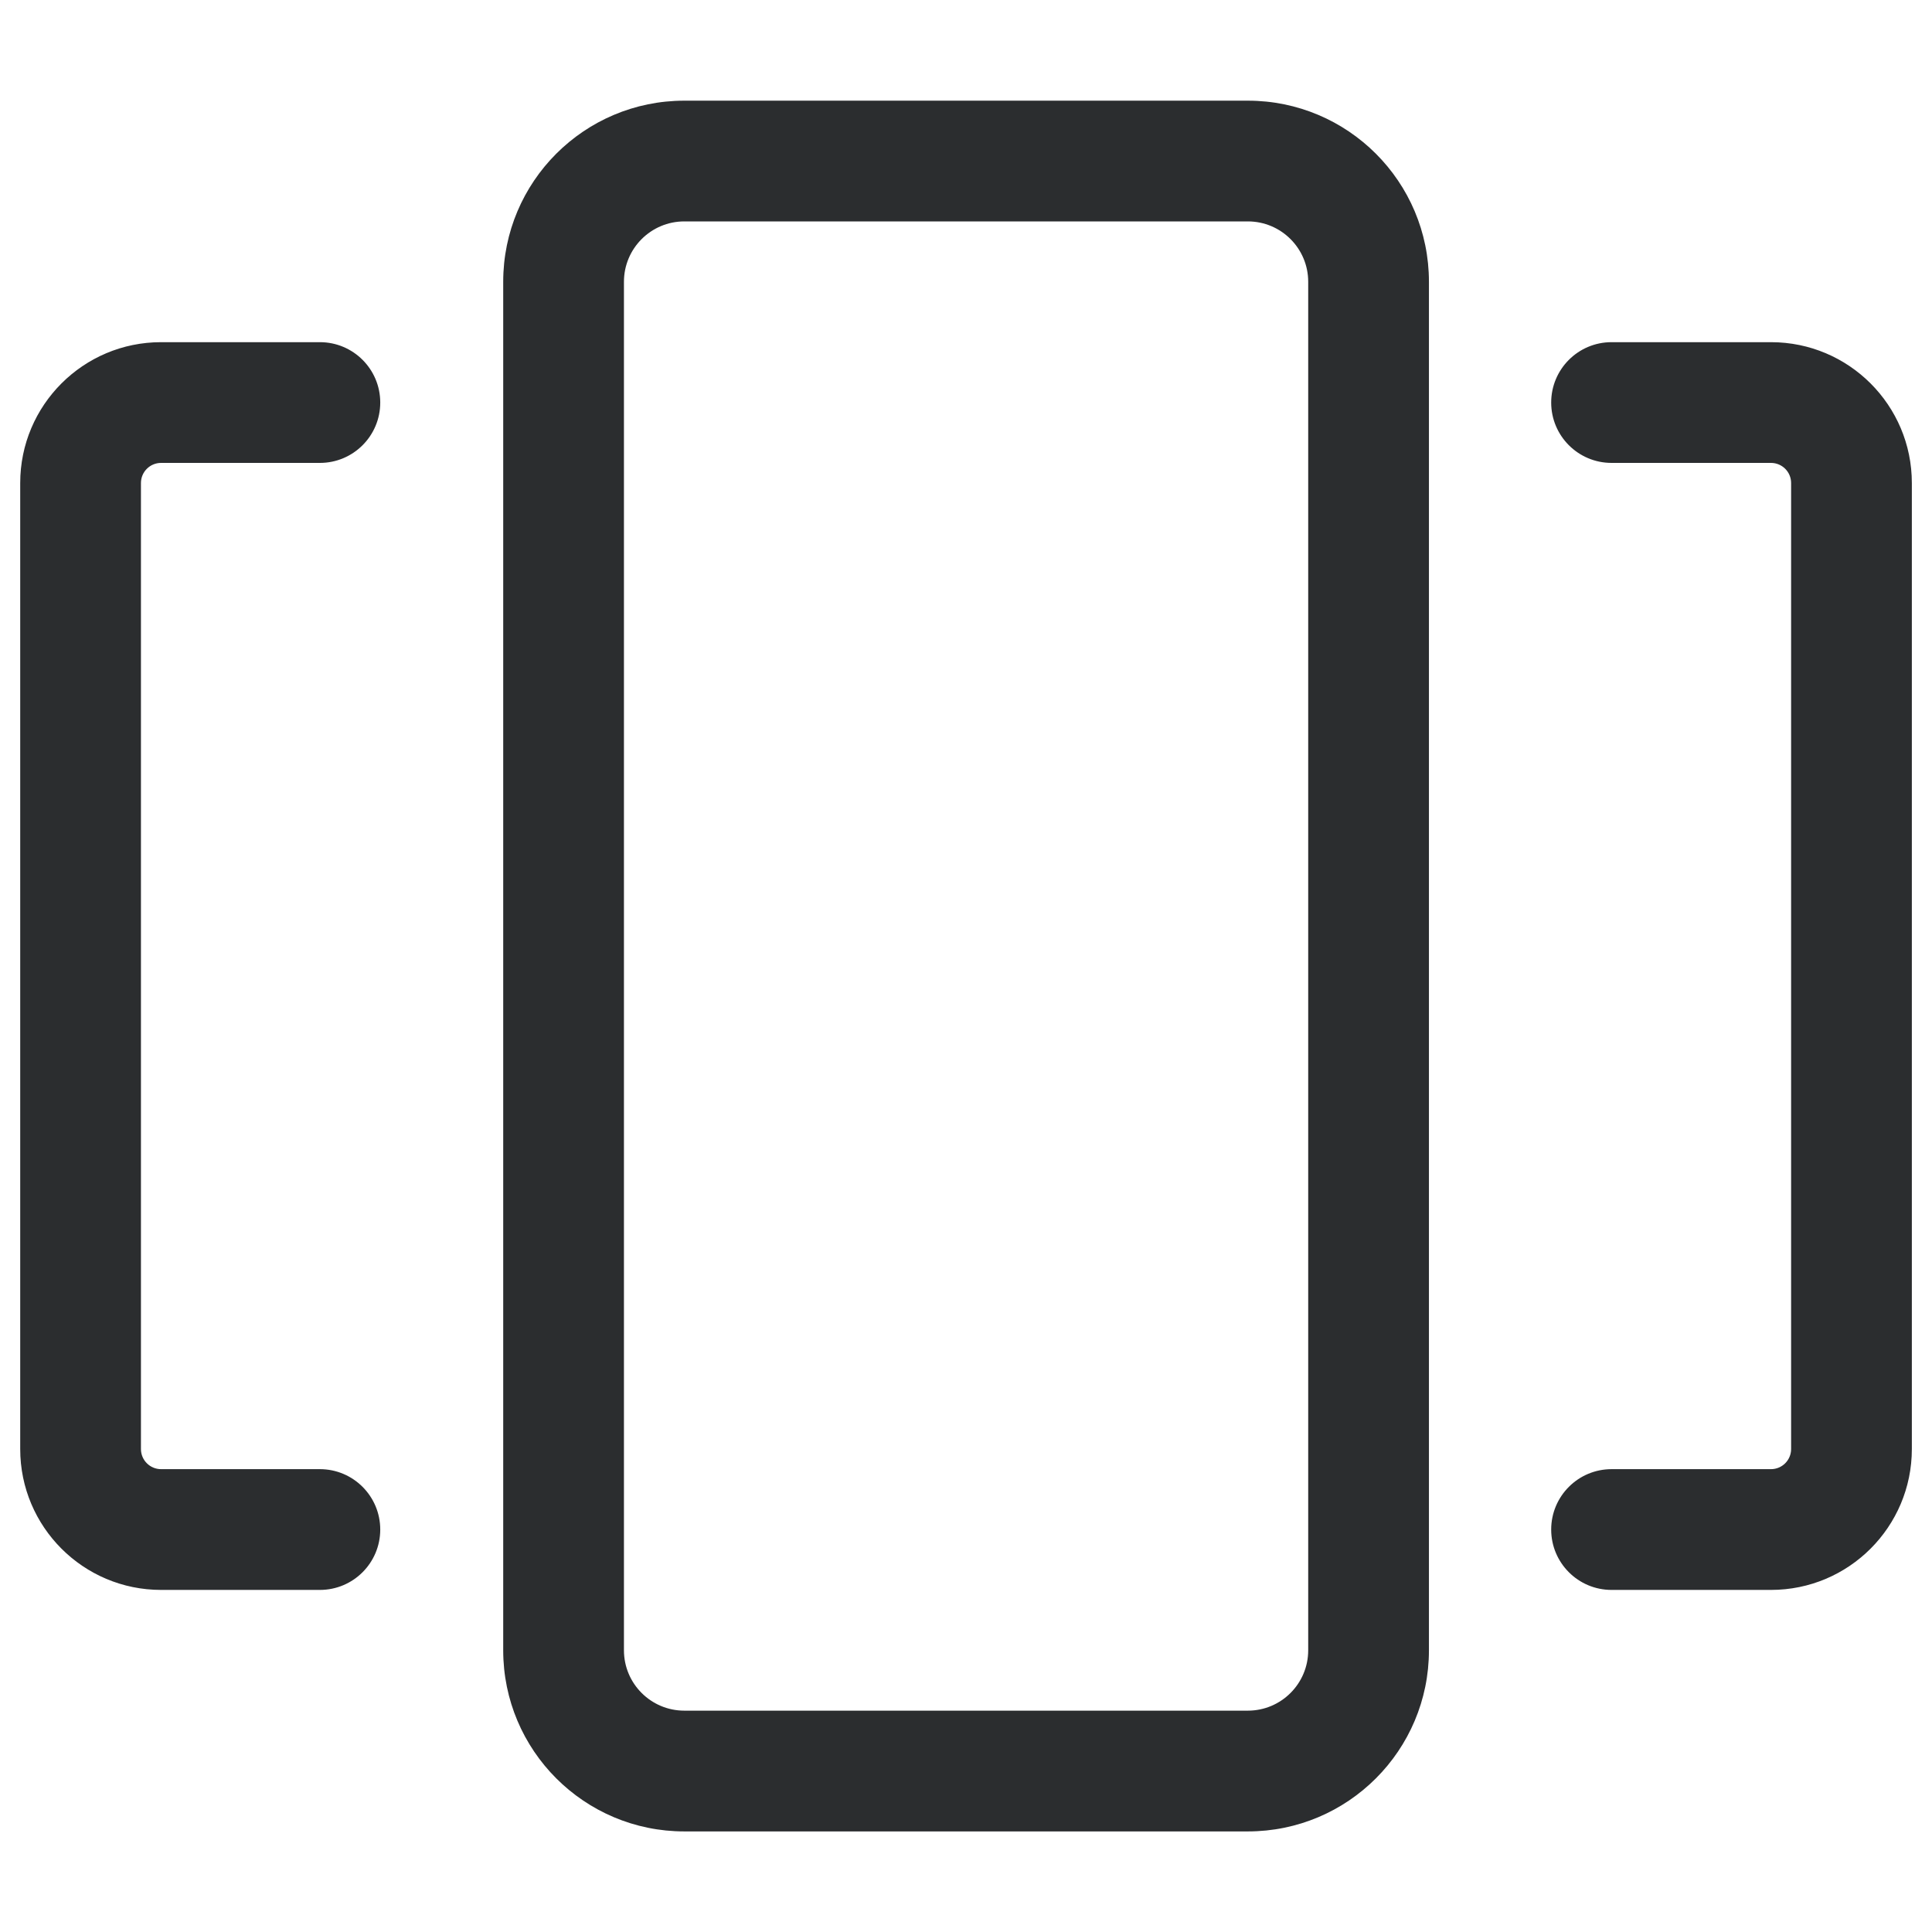
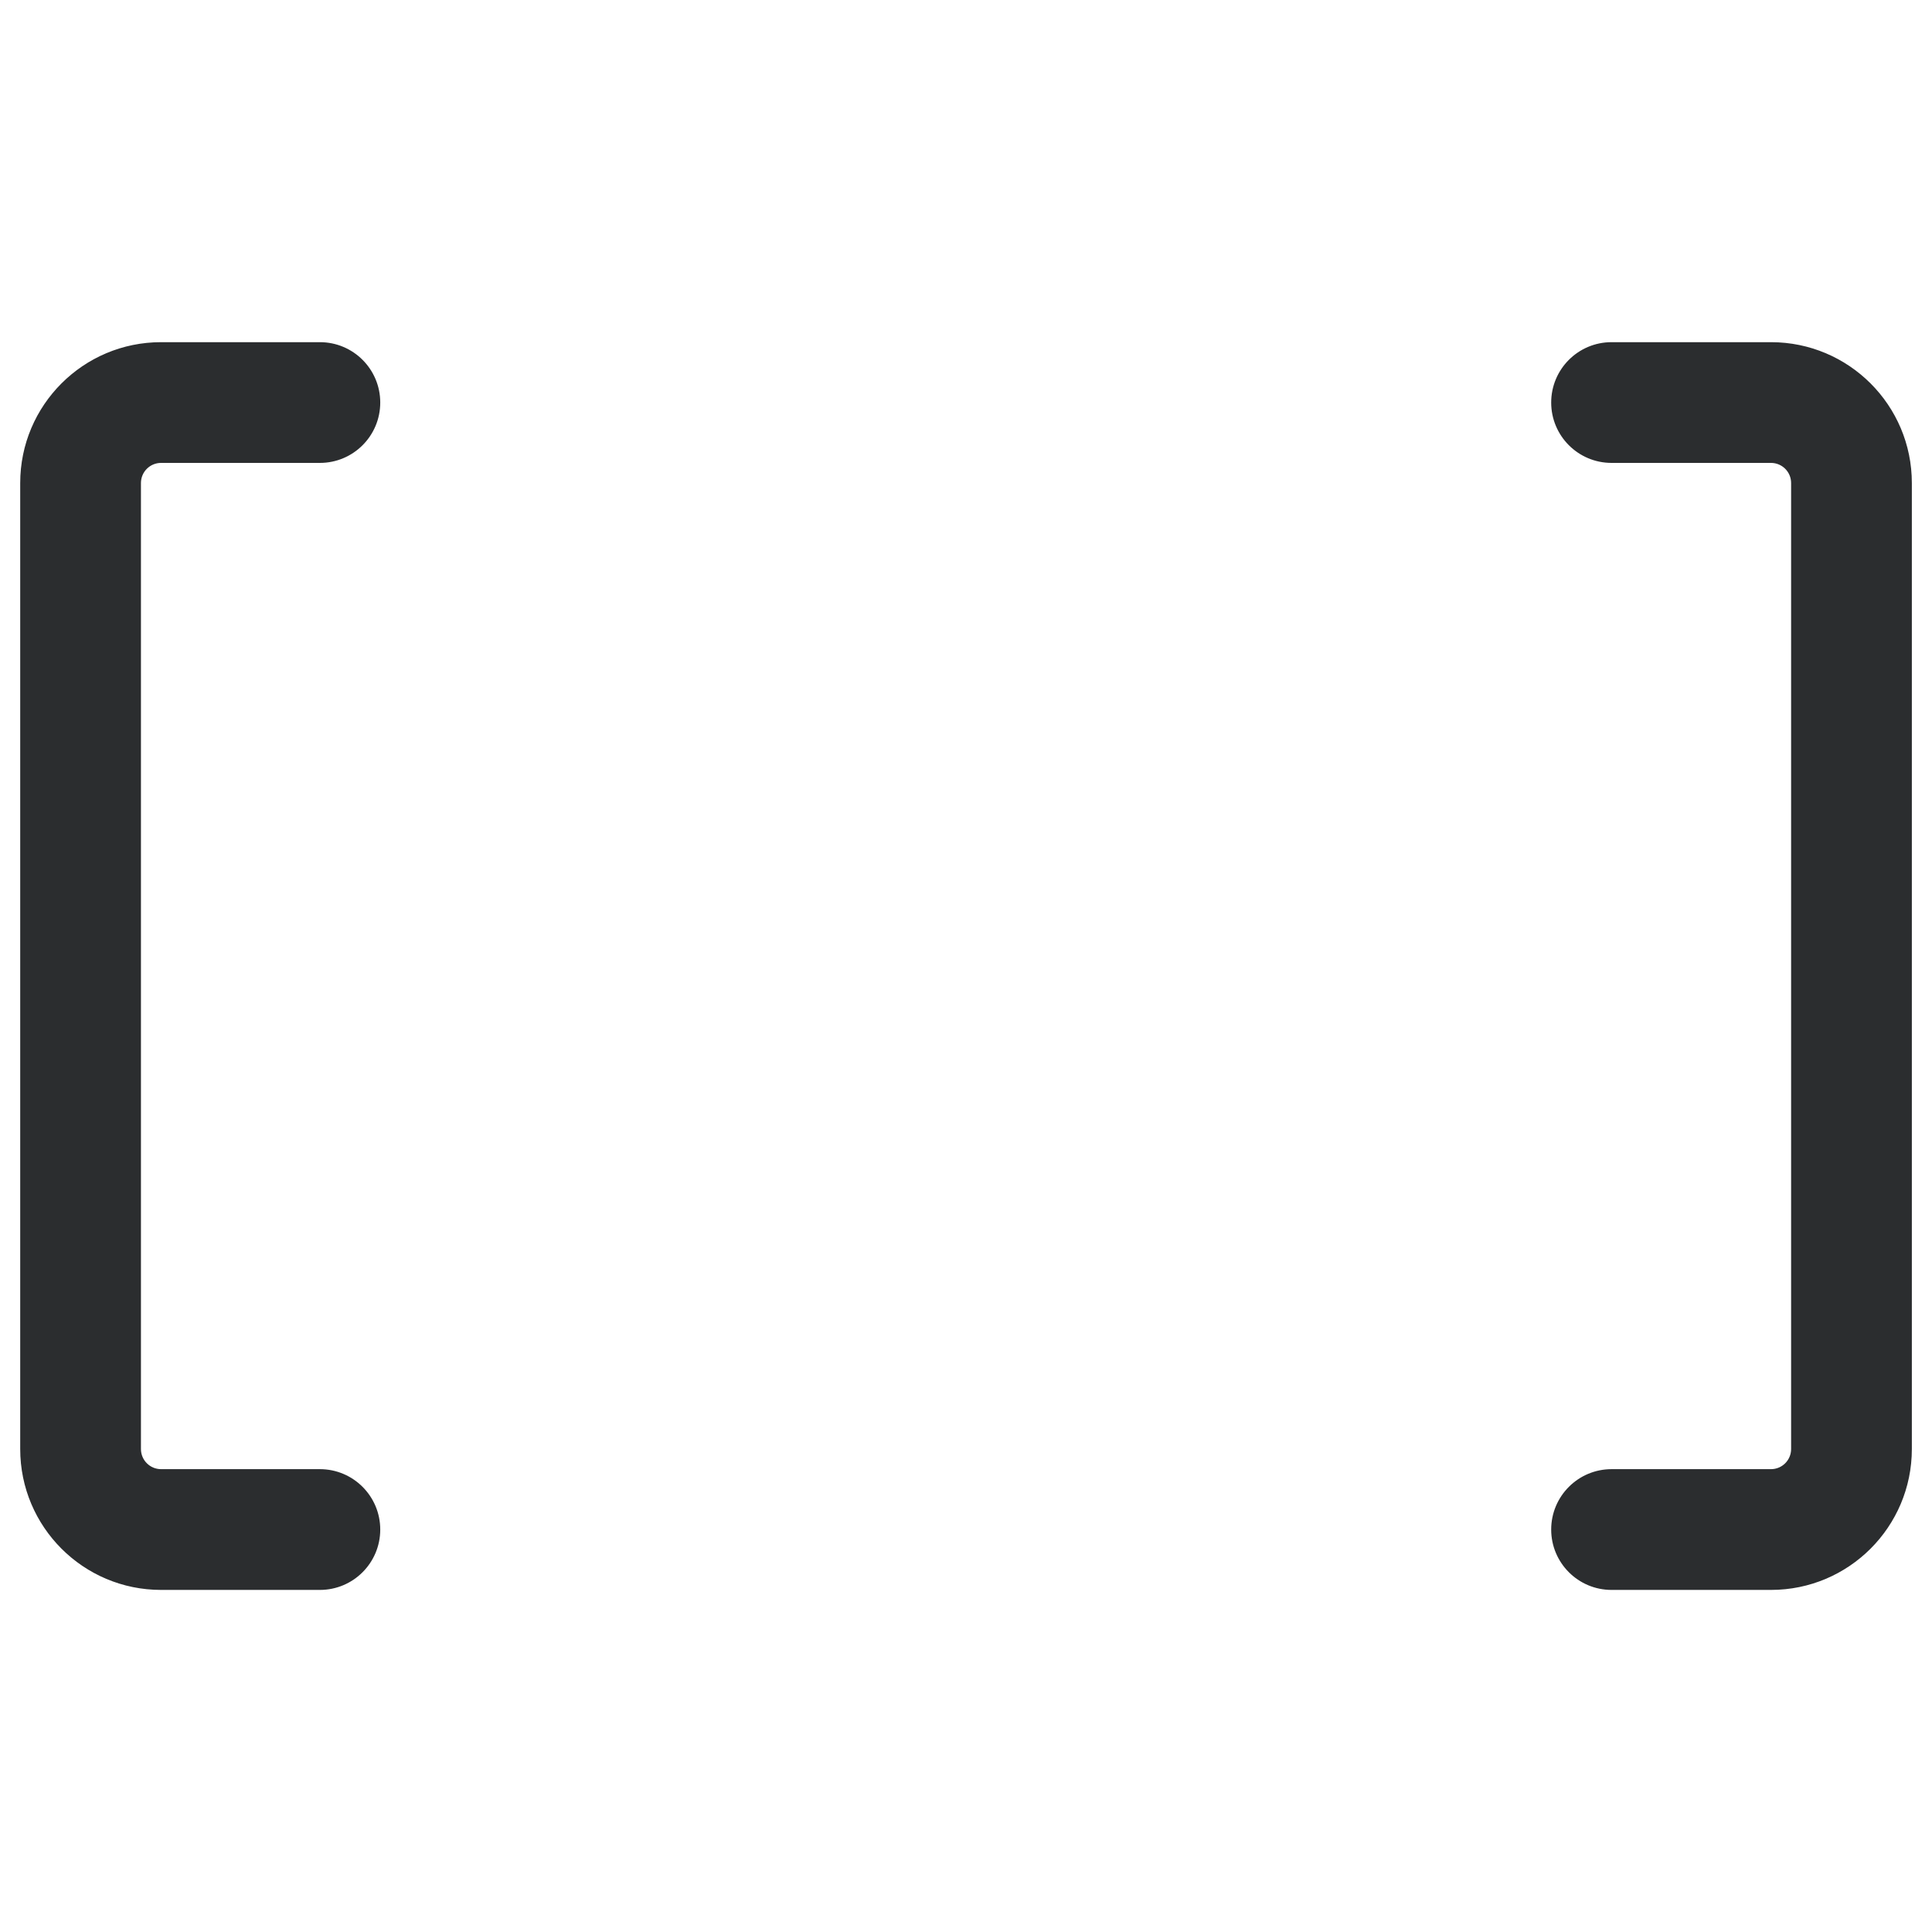
<svg xmlns="http://www.w3.org/2000/svg" width="65" height="65" viewBox="0 0 65 65" fill="none">
-   <path d="M23.023 7.449H41.982V3.387H23.023V7.449ZM44.013 9.48V55.522H48.075V9.48H44.013ZM41.982 57.553H23.023V61.616H41.982V57.553ZM20.992 55.522V9.48H16.93V55.522H20.992ZM23.023 57.553C21.902 57.553 20.992 56.644 20.992 55.522H16.93C16.93 58.888 19.658 61.616 23.023 61.616V57.553ZM44.013 55.522C44.013 56.644 43.104 57.553 41.982 57.553V61.616C45.347 61.616 48.075 58.888 48.075 55.522H44.013ZM41.982 7.449C43.104 7.449 44.013 8.359 44.013 9.48H48.075C48.075 6.115 45.347 3.387 41.982 3.387V7.449ZM23.023 3.387C19.658 3.387 16.93 6.115 16.93 9.48H20.992C20.992 8.359 21.902 7.449 23.023 7.449V3.387Z" fill="#2B2D2F" />
  <path d="M54.219 11.512C53.097 11.512 52.188 12.421 52.188 13.543C52.188 14.665 53.097 15.574 54.219 15.574V11.512ZM54.219 49.428C53.097 49.428 52.188 50.338 52.188 51.46C52.188 52.581 53.097 53.491 54.219 53.491V49.428ZM64.322 48.751V16.251H60.26V48.751H64.322ZM59.583 53.491C62.2 53.491 64.322 51.369 64.322 48.751H60.26C60.26 49.125 59.957 49.428 59.583 49.428V53.491ZM59.583 15.574C59.957 15.574 60.26 15.877 60.26 16.251H64.322C64.322 13.634 62.2 11.512 59.583 11.512V15.574ZM59.583 11.512H54.219V15.574H59.583V11.512ZM54.219 53.491H59.583V49.428H54.219V53.491Z" fill="#2B2D2F" />
  <path d="M10.762 15.574C11.884 15.574 12.793 14.665 12.793 13.543C12.793 12.421 11.884 11.512 10.762 11.512V15.574ZM10.762 53.491C11.884 53.491 12.793 52.581 12.793 51.46C12.793 50.338 11.884 49.428 10.762 49.428V53.491ZM4.742 48.751V16.251H0.68V48.751H4.742ZM5.419 49.428C5.045 49.428 4.742 49.125 4.742 48.751H0.68C0.68 51.369 2.802 53.491 5.419 53.491V49.428ZM5.419 11.512C2.802 11.512 0.68 13.634 0.68 16.251H4.742C4.742 15.877 5.045 15.574 5.419 15.574V11.512ZM5.419 15.574H10.762V11.512H5.419V15.574ZM10.762 49.428H5.419V53.491H10.762V49.428Z" fill="#2B2D2F" />
</svg>